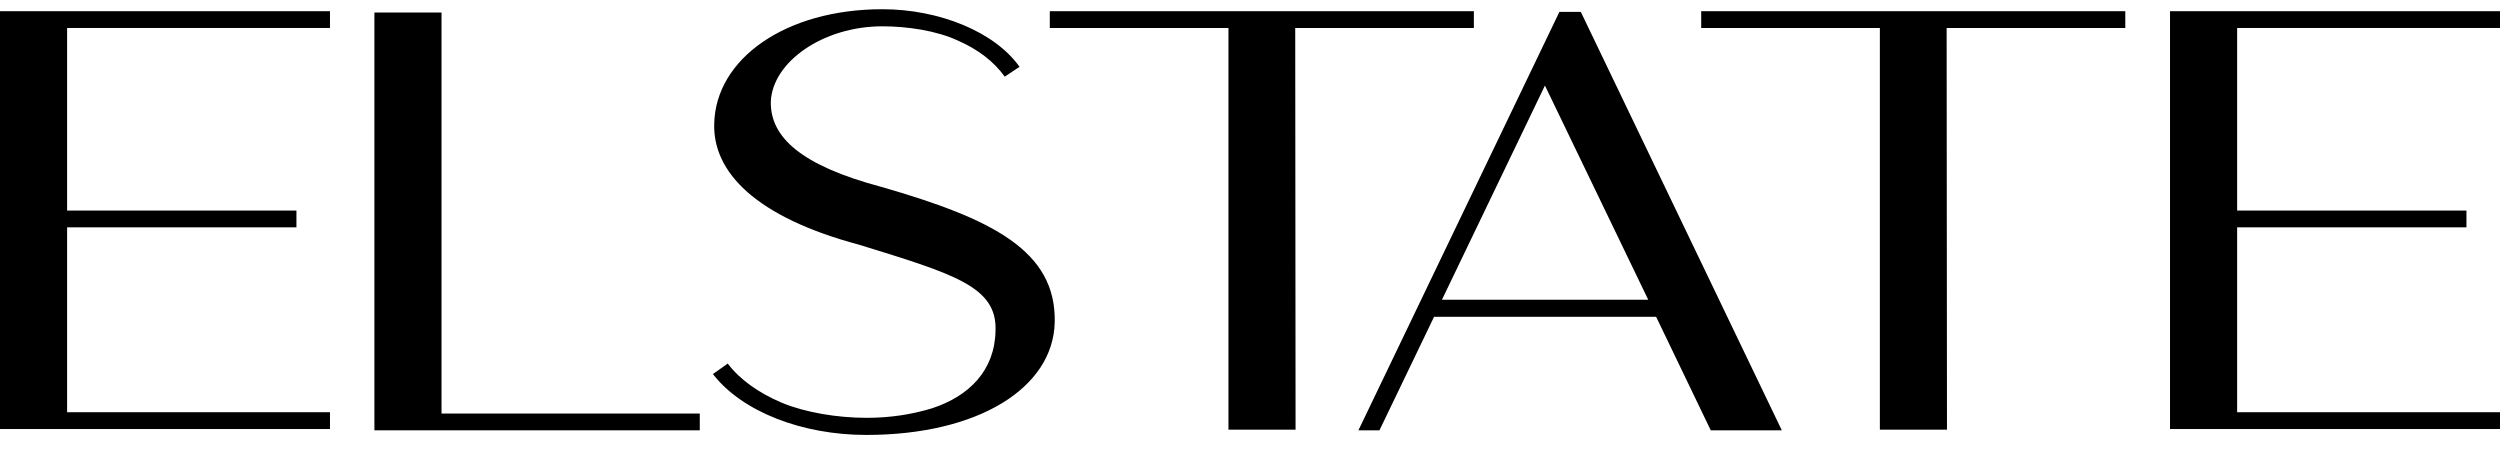
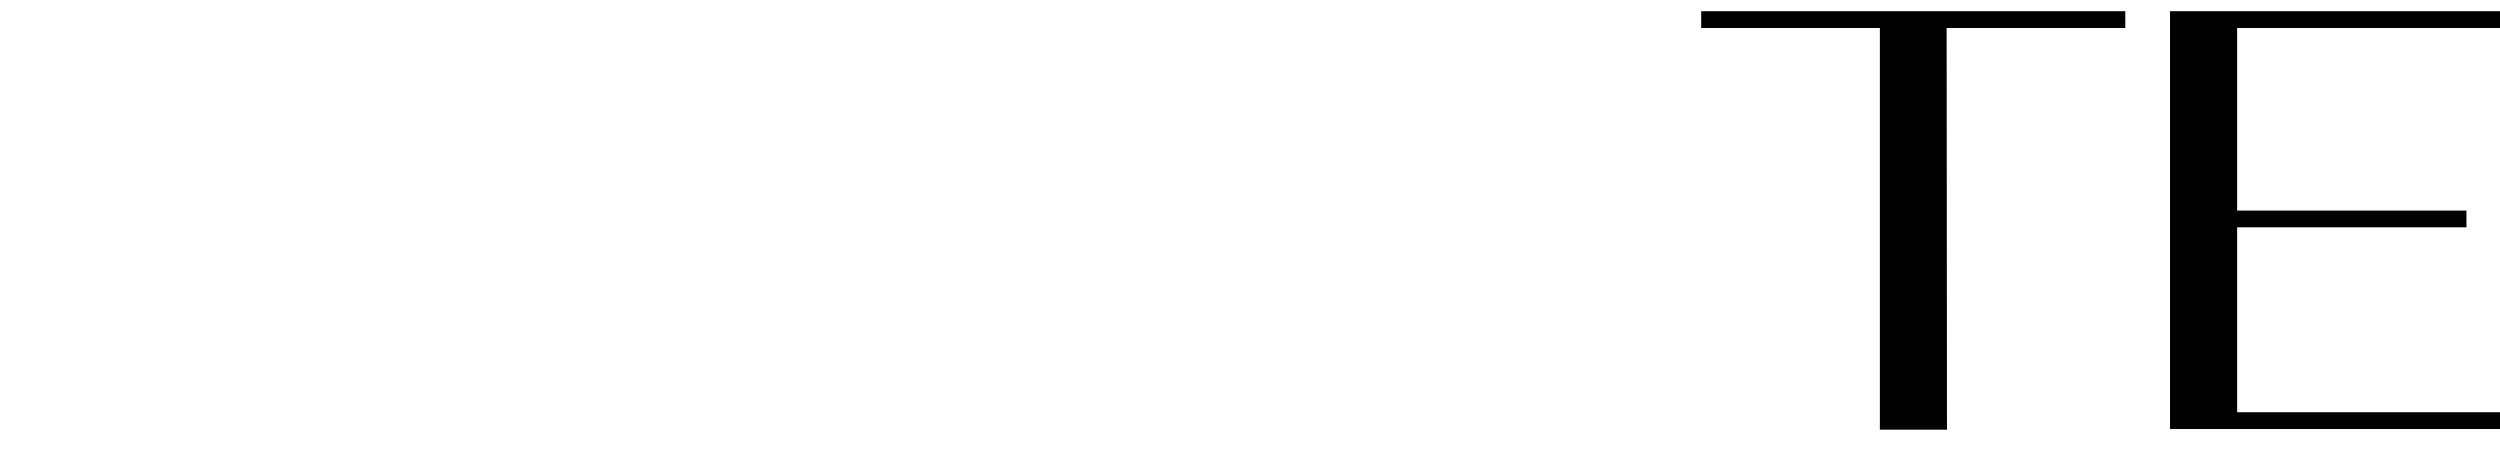
<svg xmlns="http://www.w3.org/2000/svg" width="110" height="20" viewBox="0 0 110 20" fill="none">
-   <path d="M0 18.877V0.493H14.519V1.231H2.953V9.265H13.043V10.003H2.953V18.138H14.519V18.877H0Z" fill="black" />
-   <path d="M16.474 18.934V0.551H19.427V18.196H30.79V18.934H16.474Z" fill="black" />
-   <path d="M43.803 14.548C43.875 12.609 41.979 12.059 37.81 10.77C33.25 9.554 31.354 7.571 31.426 5.429C31.498 2.592 34.553 0.406 38.823 0.406C41.313 0.406 43.759 1.39 44.859 2.939L44.208 3.373C43.73 2.707 43.035 2.172 42.138 1.781C41.197 1.347 39.923 1.158 38.823 1.158C36.218 1.158 33.988 2.722 33.916 4.473C33.887 6.037 35.248 7.282 38.78 8.223C43.658 9.627 46.481 11.031 46.408 14.187C46.336 17.067 43.05 19.137 38.114 19.137C35.306 19.137 32.657 18.124 31.368 16.459L32.02 15.996C32.555 16.705 33.38 17.284 34.394 17.719C35.436 18.153 36.854 18.384 38.128 18.384H38.157C39.142 18.384 40.111 18.24 41.009 17.965C42.645 17.429 43.774 16.3 43.803 14.548Z" fill="black" />
-   <path d="M57.005 18.906H54.052V1.231H46.191V0.493H64.85V1.231H56.99L57.005 18.906Z" fill="black" />
-   <path d="M69.555 0.522L78.4 18.934H75.273L72.87 13.94H63.099L60.696 18.934H59.77L68.614 0.522H69.555ZM63.446 13.188H72.522L67.977 3.764L63.446 13.188Z" fill="black" />
  <path d="M85.667 18.906H82.714V1.231H74.853V0.493H93.513V1.231H85.652L85.667 18.906Z" fill="black" />
  <path d="M95.481 18.877V0.493H110V1.231H98.434V9.265H108.524V10.003H98.434V18.138H110V18.877H95.481Z" fill="black" />
</svg>